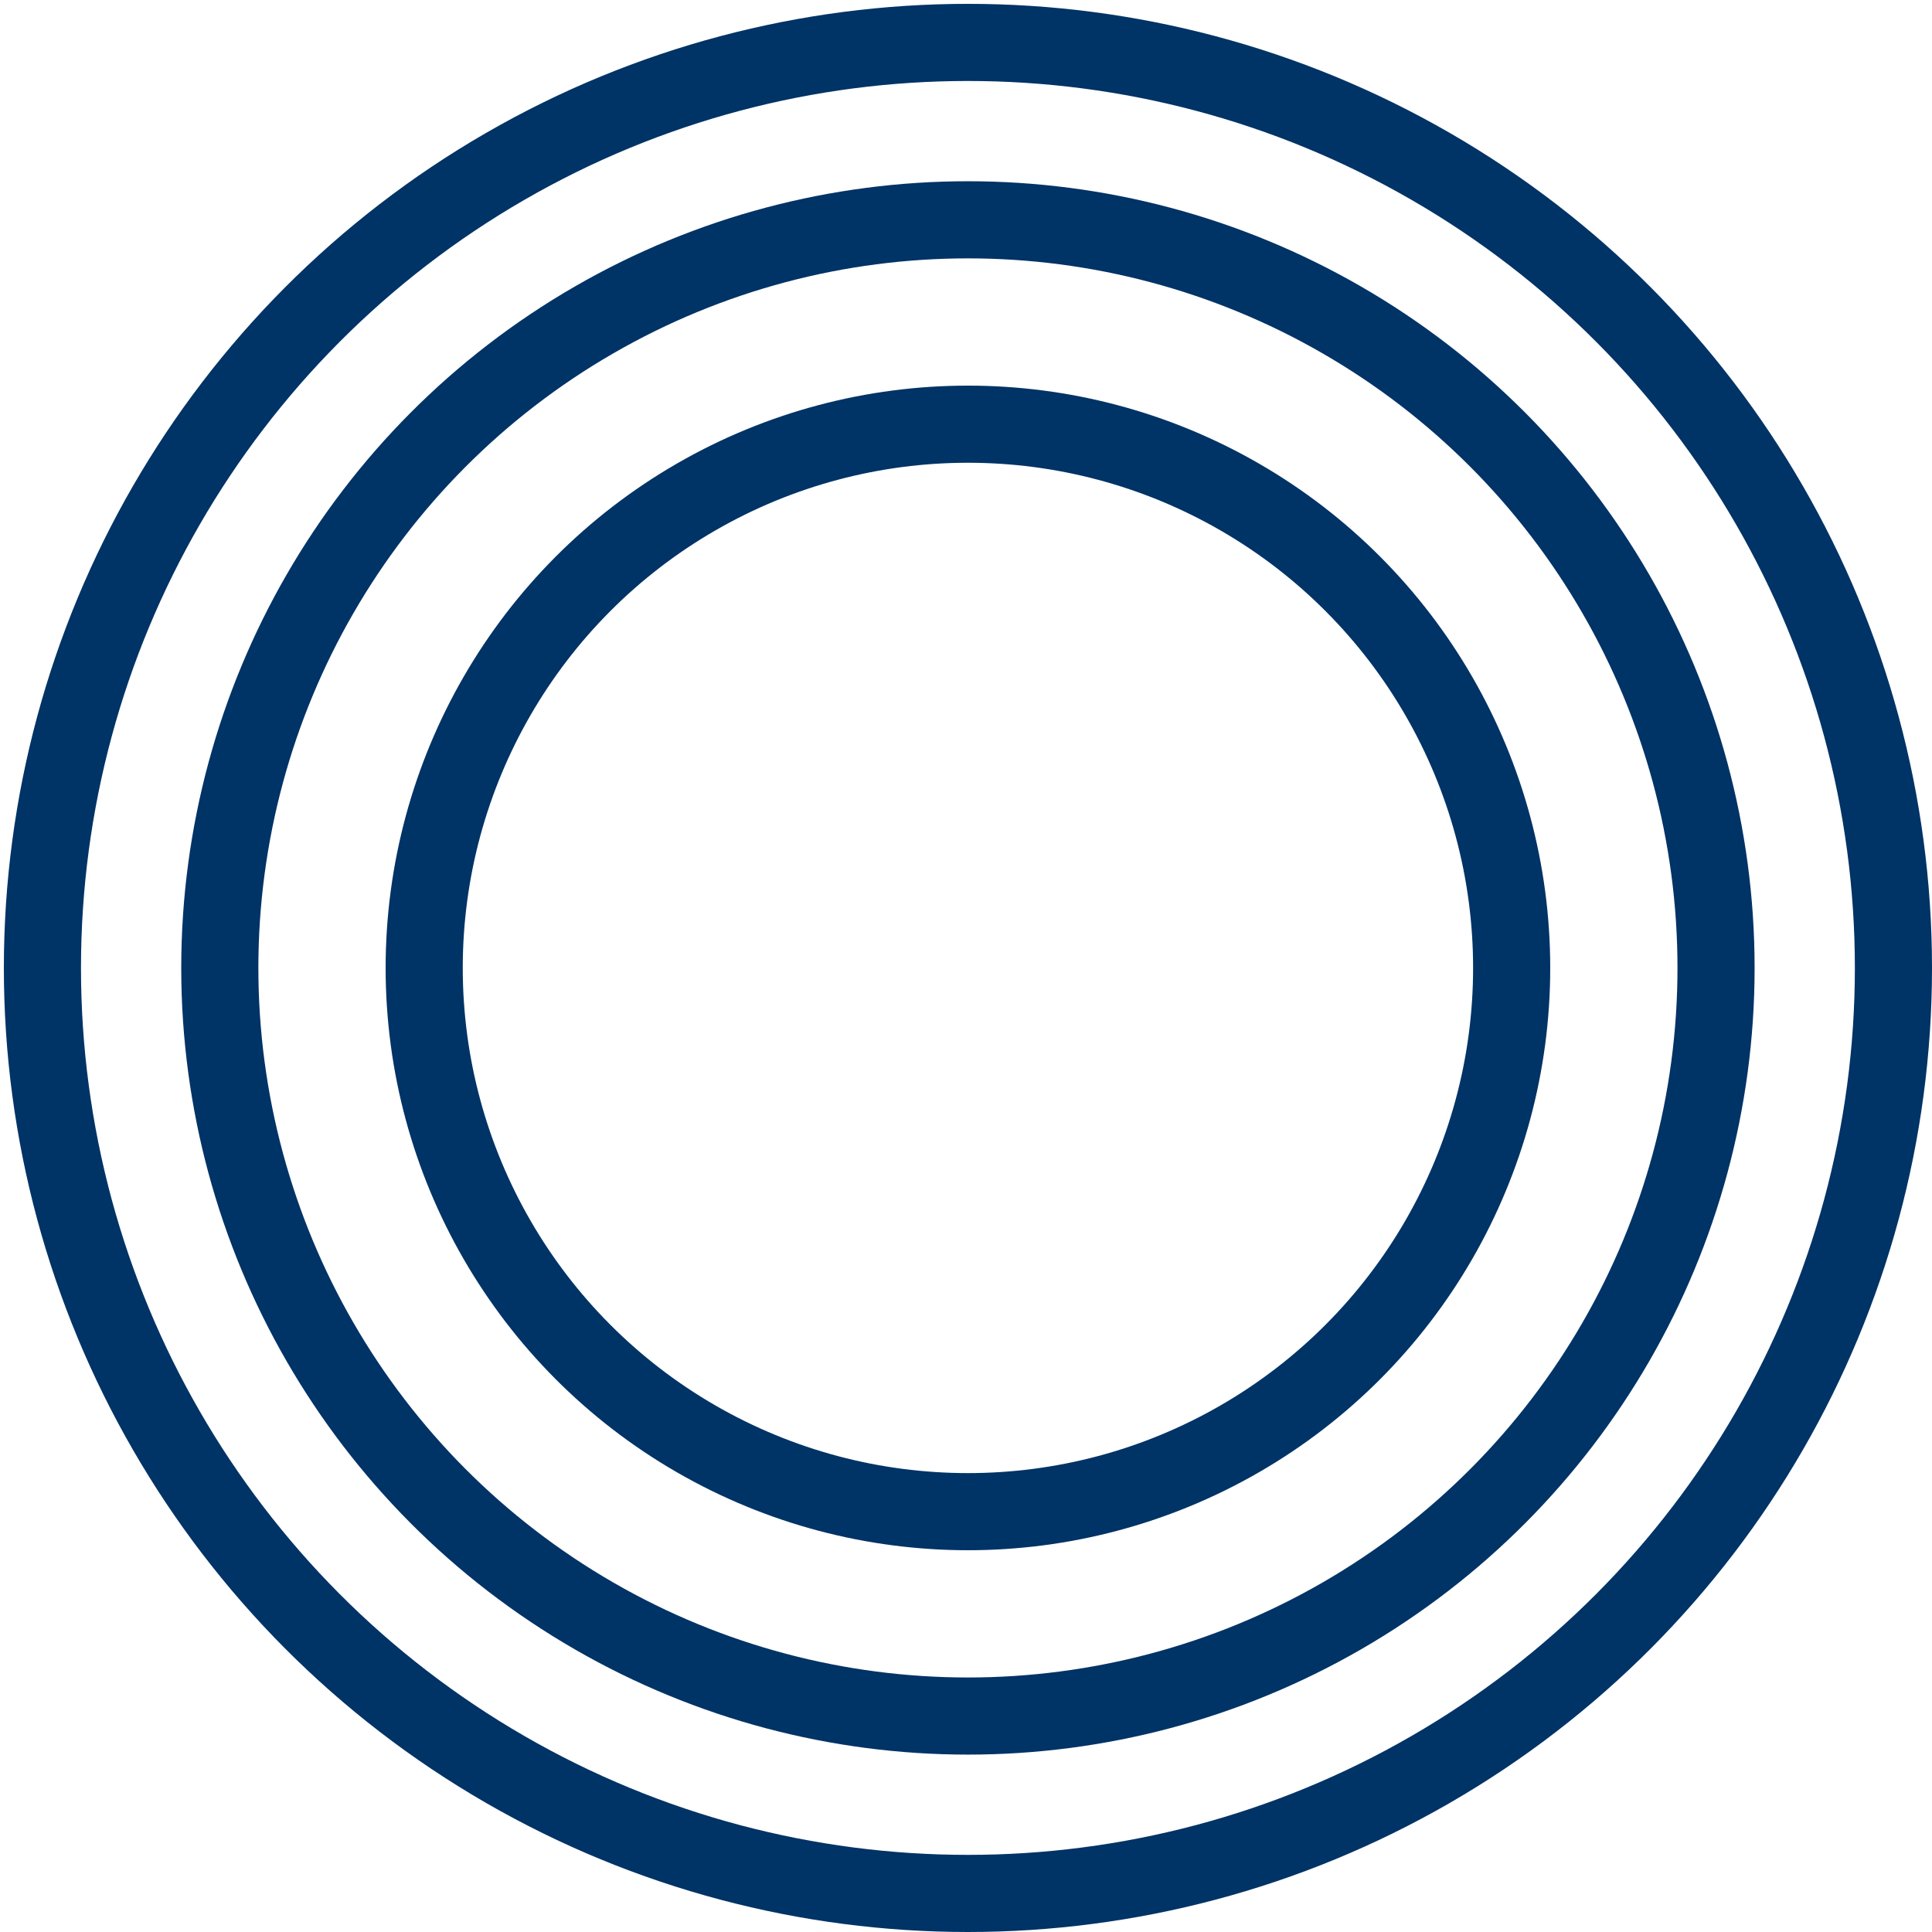
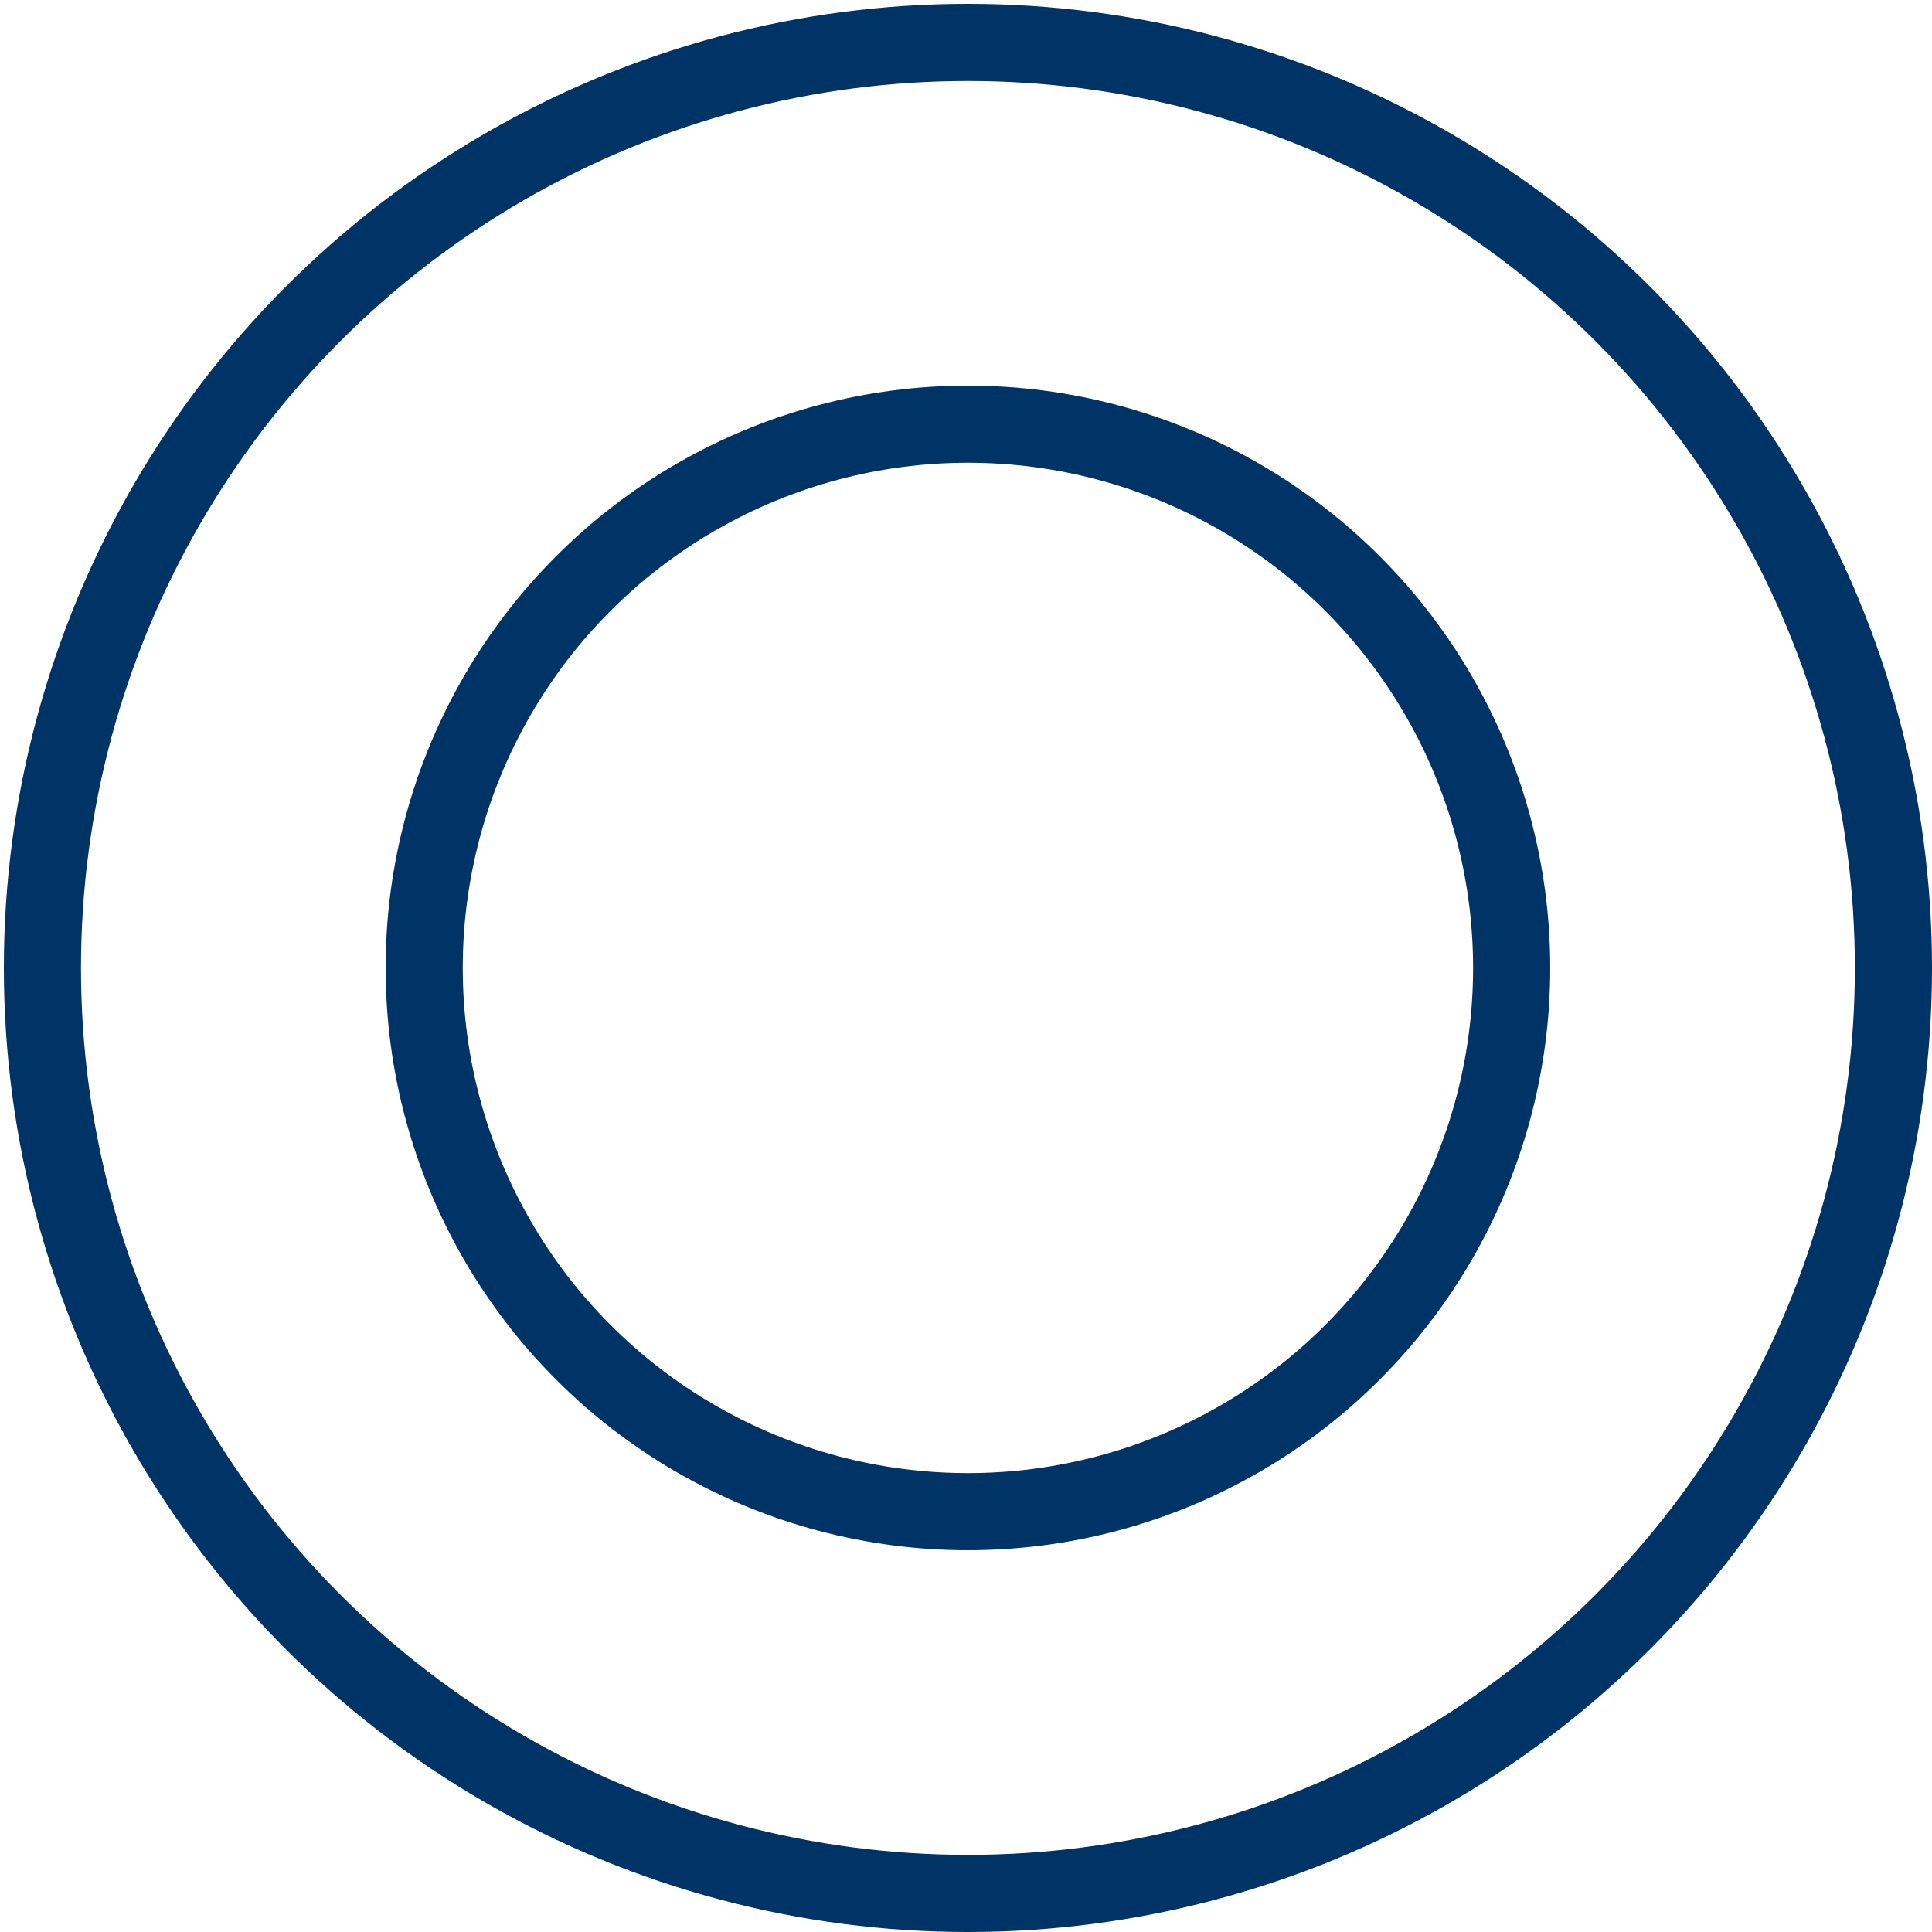
<svg xmlns="http://www.w3.org/2000/svg" version="1.1" id="Withdraw_money" x="0px" y="0px" viewBox="0 0 50.1 50.1" style="enable-background:new 0 0 50.1 50.1;" xml:space="preserve">
  <style type="text/css">
	.st0{fill:none;stroke:#003366;stroke-width:2;stroke-miterlimit:10;}
</style>
  <circle class="st0" cx="25.1" cy="25.1" r="24" />
-   <circle class="st0" cx="25.1" cy="25.1" r="19.4" />
  <circle class="st0" cx="25.1" cy="25.1" r="14.1" />
</svg>